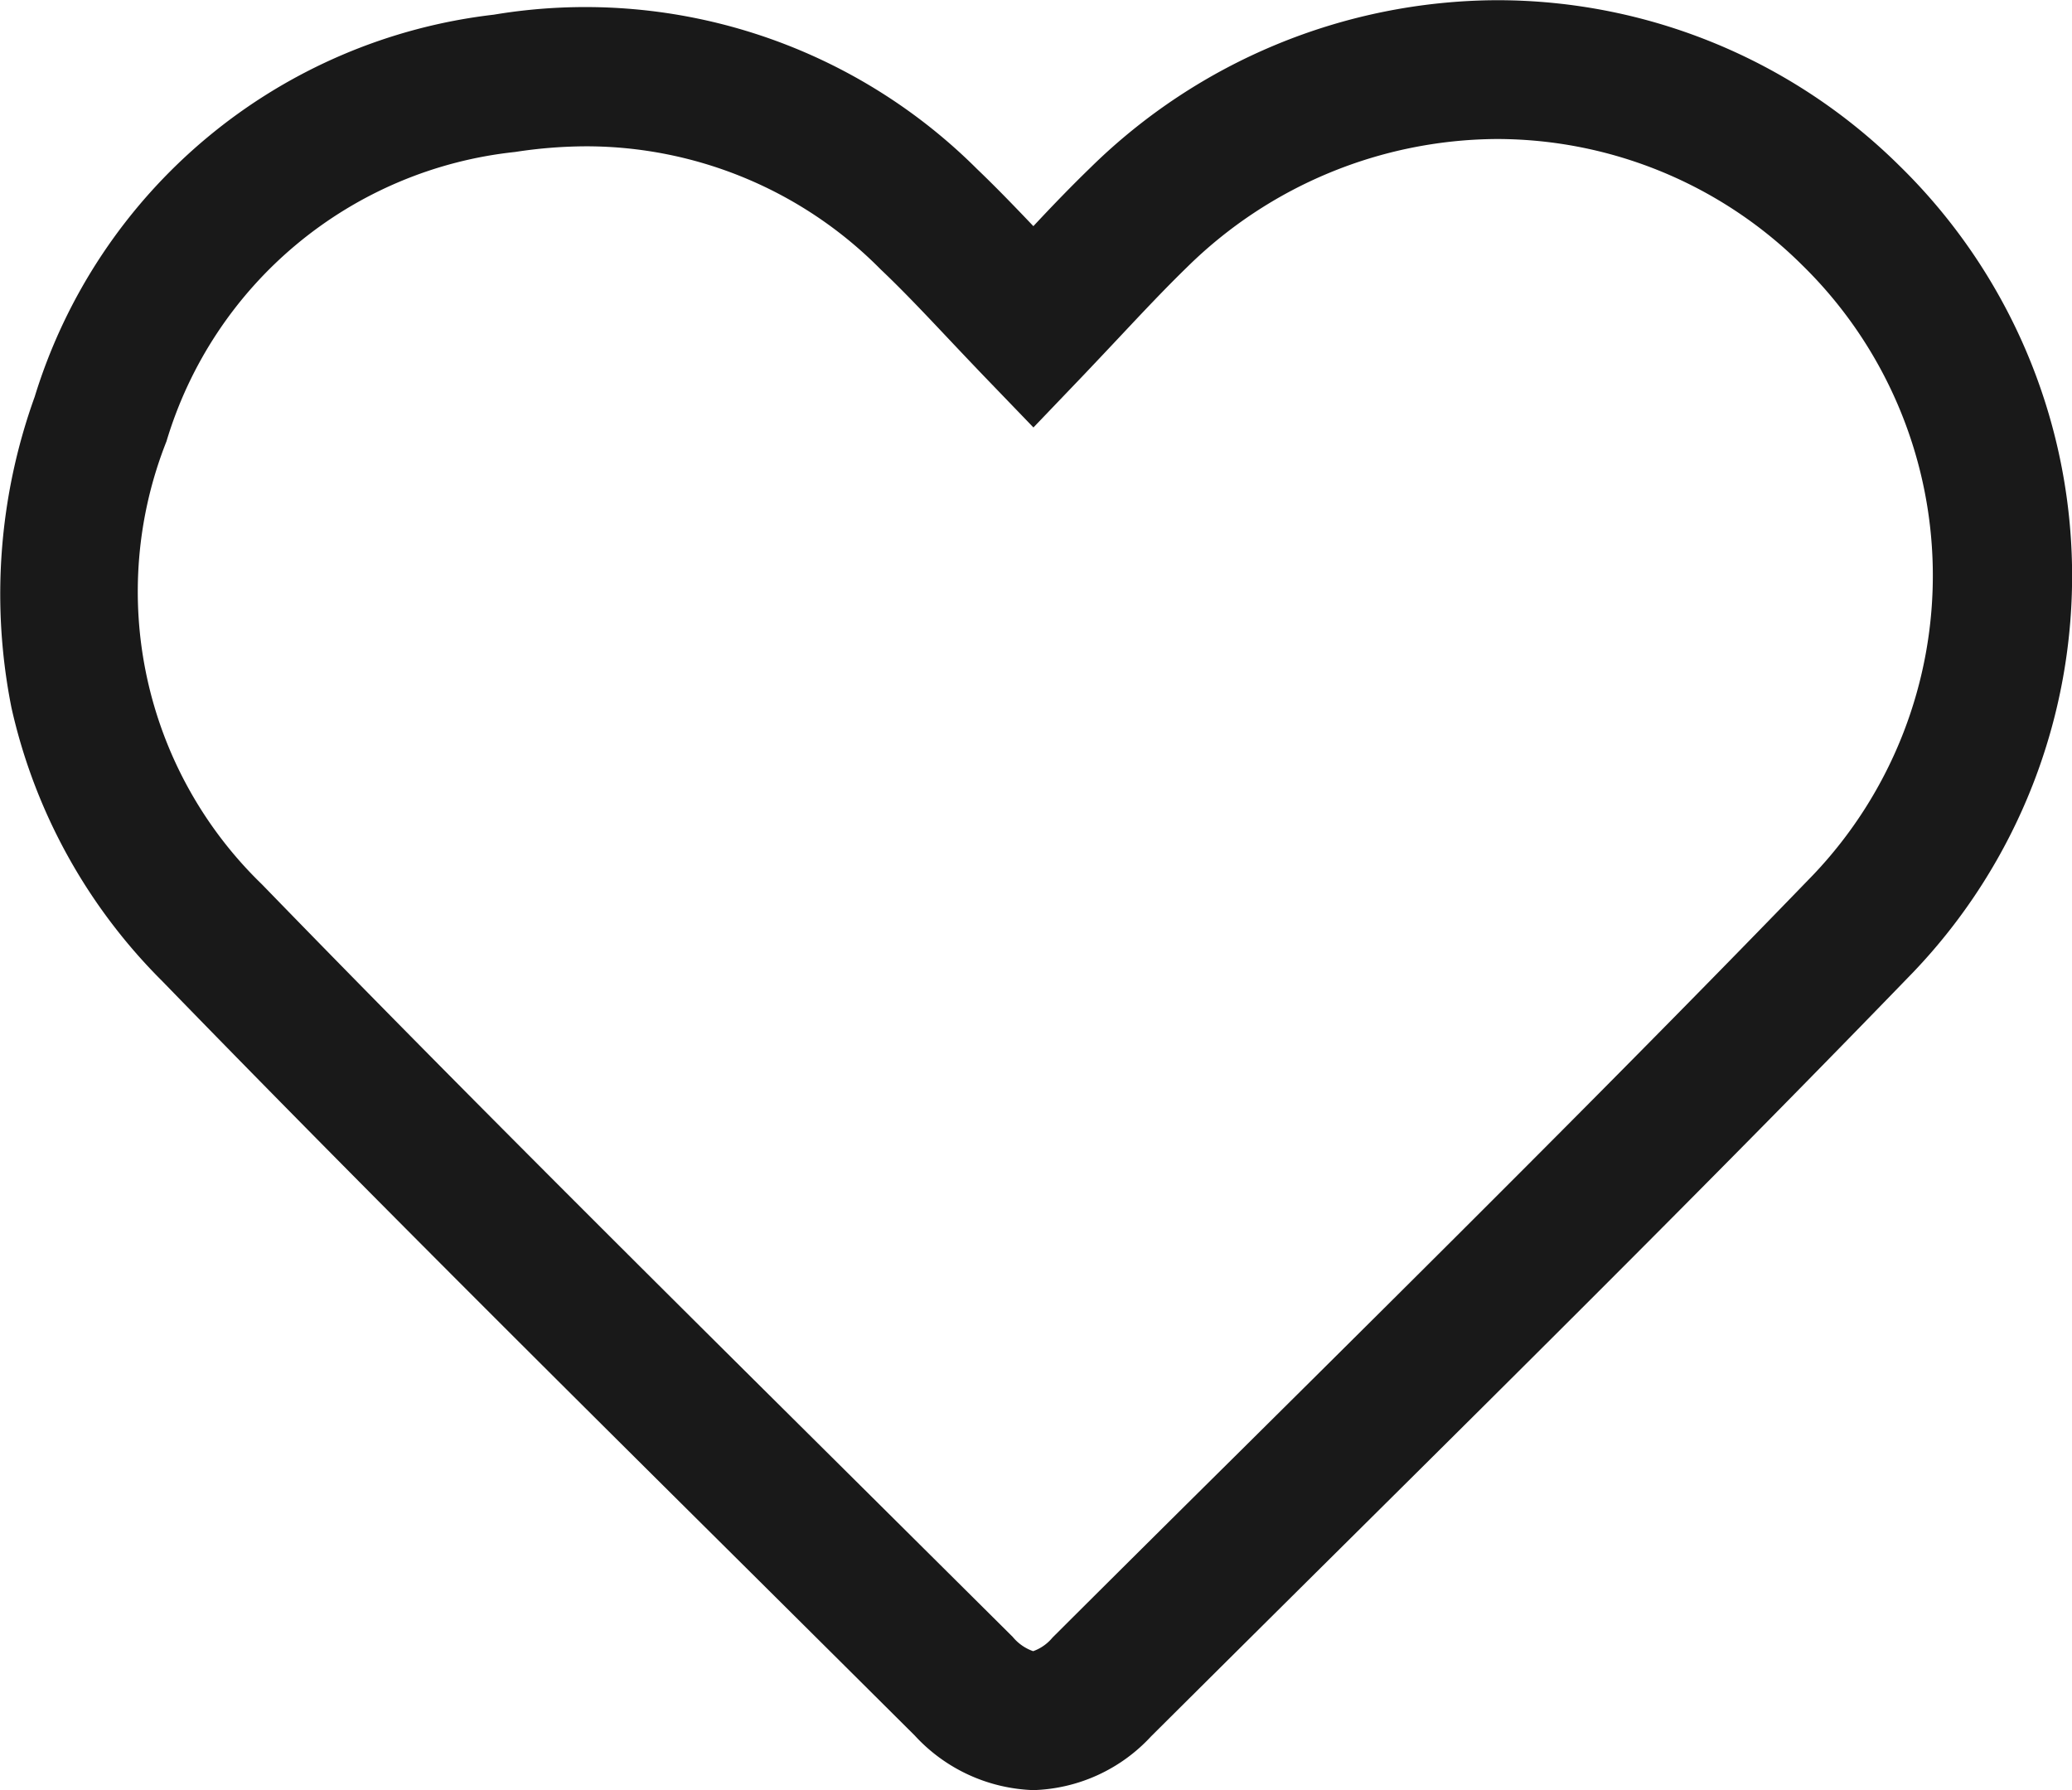
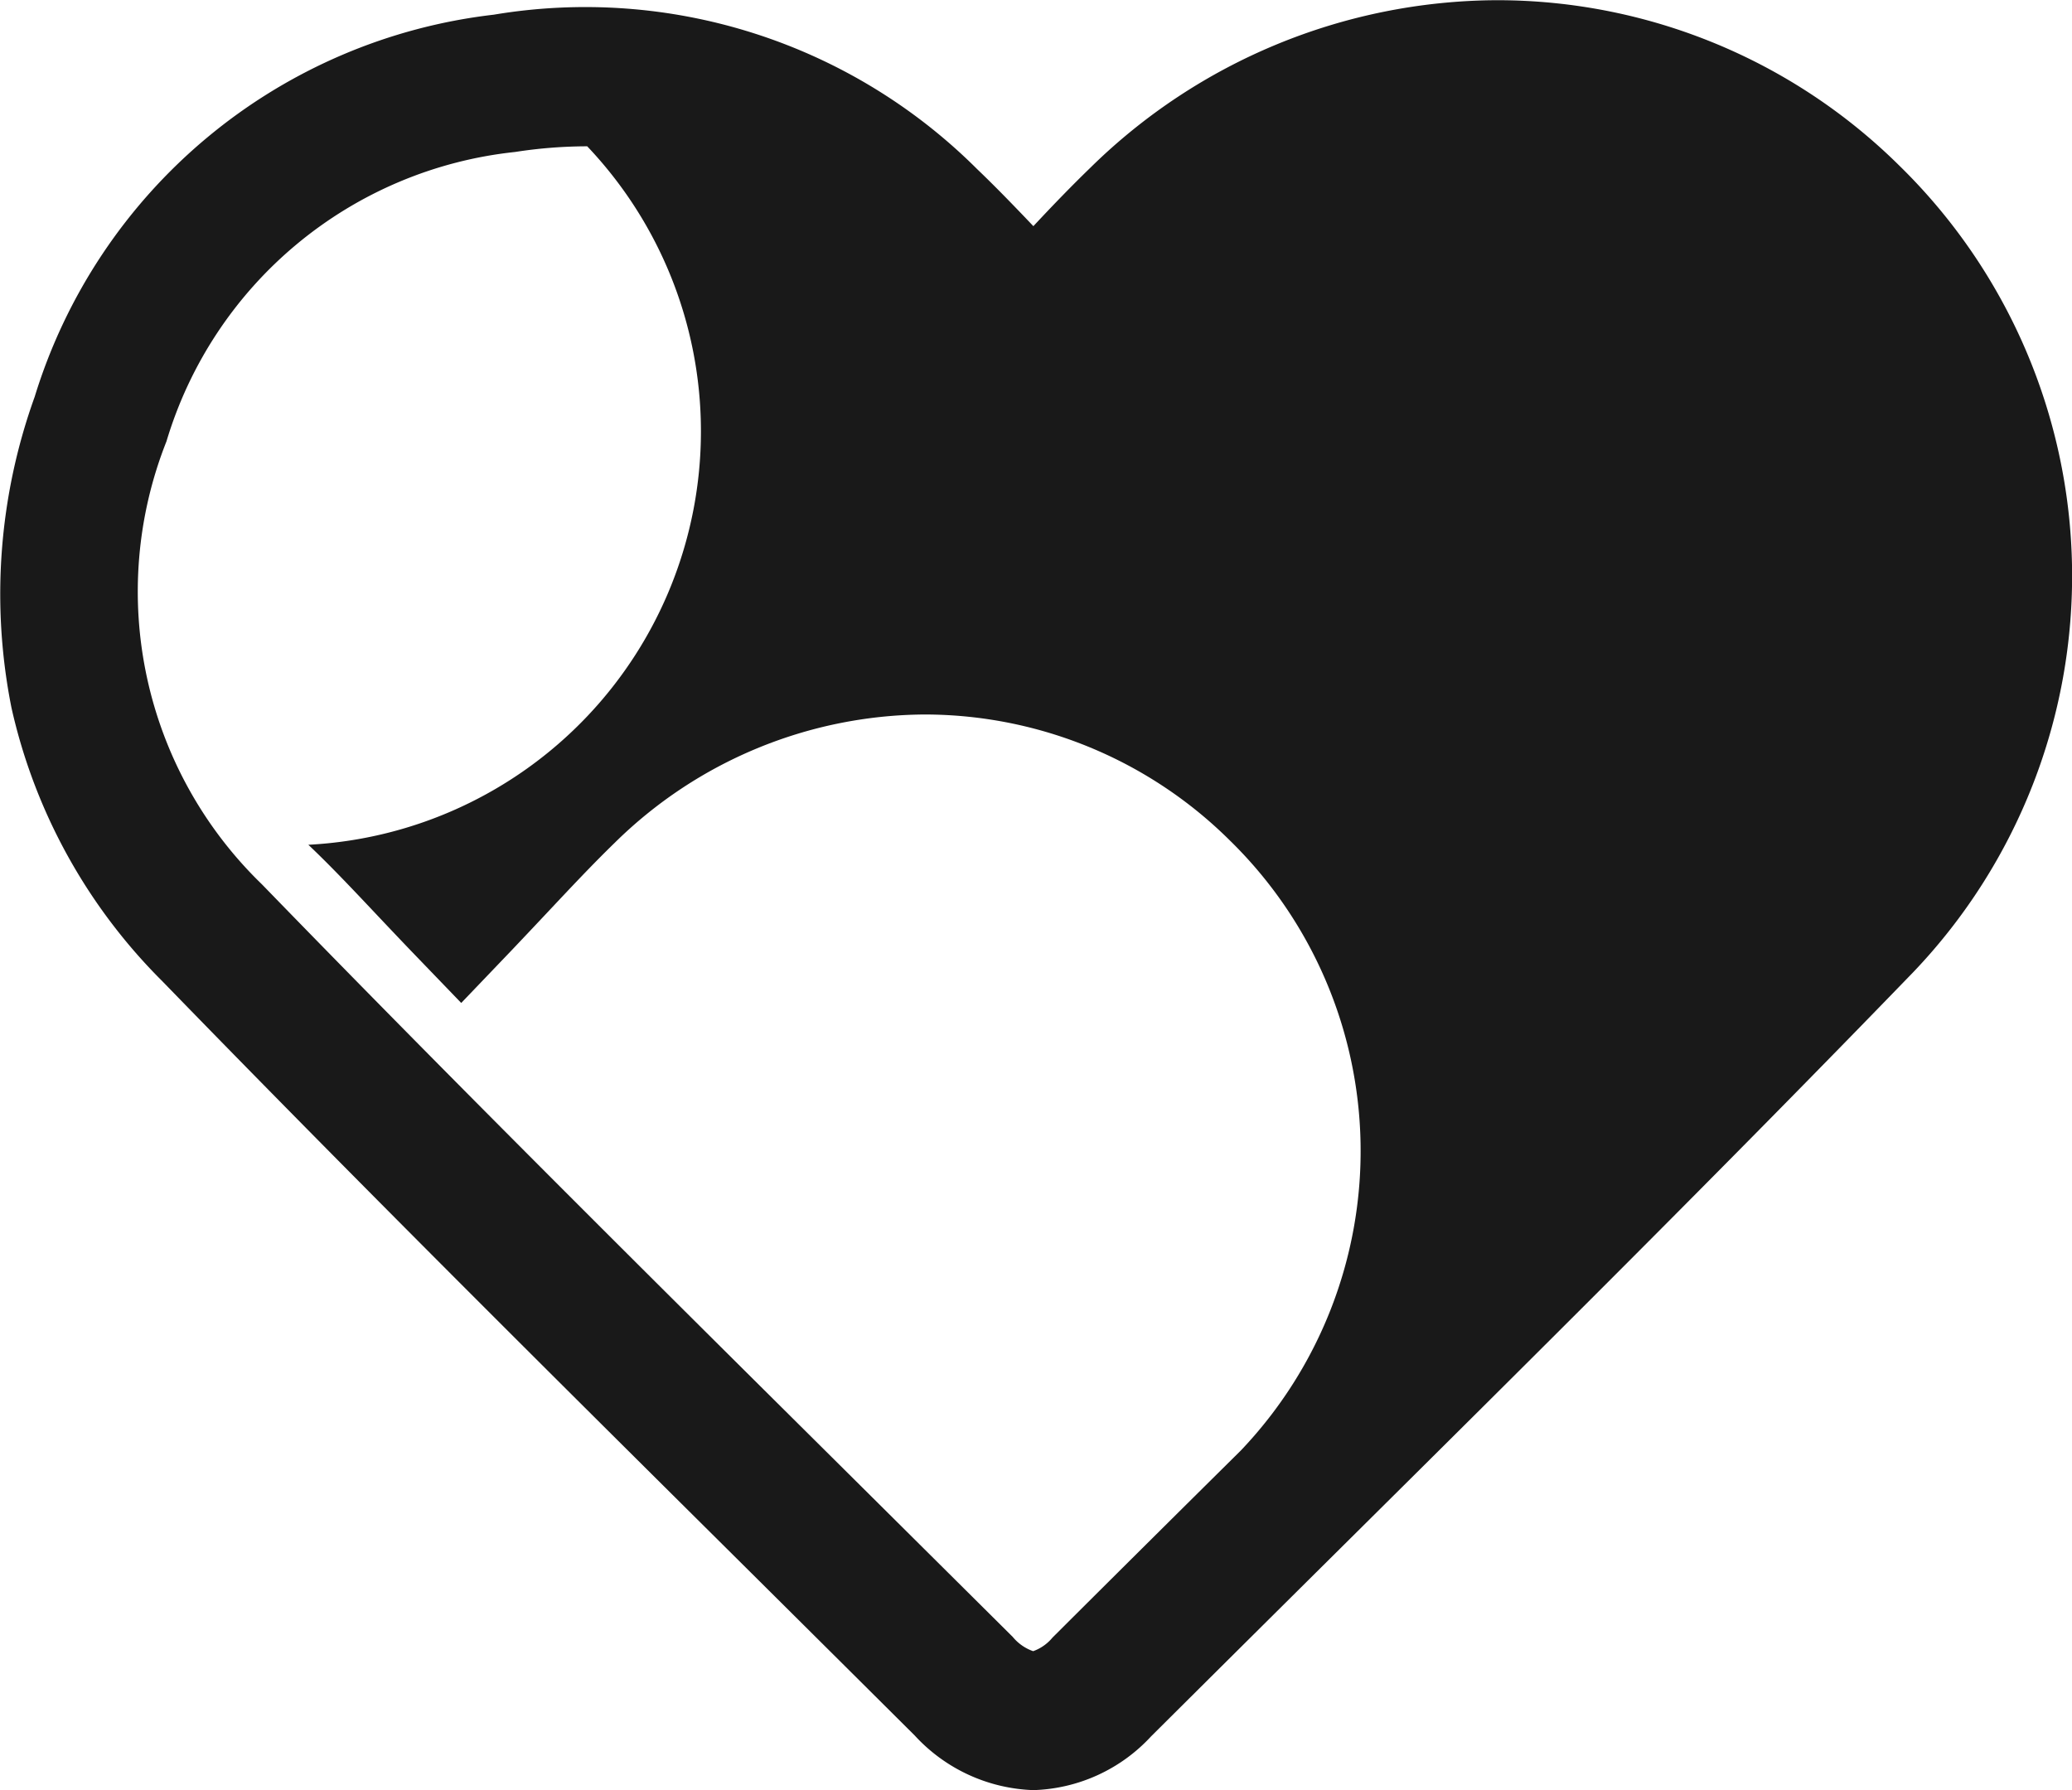
<svg xmlns="http://www.w3.org/2000/svg" width="30.359" height="26.232" viewBox="0 0 30.359 26.232">
  <g id="icon_heart" transform="translate(-3277.996 1363.4)">
    <g id="グループ_43" data-name="グループ 43" transform="translate(3277.996 -1363.4)">
-       <path id="パス_38" data-name="パス 38" d="M3293.138-1337.168a2.471,2.471,0,0,1-1.739-.8q-1.306-1.3-2.615-2.6c-2.772-2.752-5.64-5.6-8.409-8.453a8.175,8.175,0,0,1-2.211-4.008,8.526,8.526,0,0,1,.34-4.556,8,8,0,0,1,6.728-5.6,8.125,8.125,0,0,1,7.079,2.261c.283.271.551.549.826.838.28-.3.552-.582.838-.859a8.543,8.543,0,0,1,5.943-2.452h.02a8.376,8.376,0,0,1,5.892,2.429,8.406,8.406,0,0,1,.2,11.813c-2.768,2.862-5.638,5.709-8.414,8.463q-1.378,1.367-2.753,2.735A2.446,2.446,0,0,1,3293.138-1337.168Zm-6.54-24.088a6.932,6.932,0,0,0-1.055.083,5.991,5.991,0,0,0-5.108,4.241,5.97,5.97,0,0,0,1.4,6.492c2.756,2.841,5.616,5.68,8.382,8.426q1.309,1.3,2.617,2.6a.677.677,0,0,0,.3.21h0a.657.657,0,0,0,.284-.2q1.375-1.371,2.756-2.738c2.768-2.746,5.631-5.586,8.384-8.433a6.363,6.363,0,0,0-.158-8.942,6.351,6.351,0,0,0-4.465-1.846h-.015a6.518,6.518,0,0,0-4.53,1.877c-.32.311-.639.65-.976,1.009-.173.184-.352.374-.542.574l-.734.767-.737-.765c-.183-.191-.357-.375-.525-.553-.337-.357-.655-.694-.978-1A6.067,6.067,0,0,0,3286.6-1361.256Z" transform="translate(-3277.996 1363.4)" fill="#191919" />
+       <path id="パス_38" data-name="パス 38" d="M3293.138-1337.168a2.471,2.471,0,0,1-1.739-.8q-1.306-1.3-2.615-2.6c-2.772-2.752-5.64-5.6-8.409-8.453a8.175,8.175,0,0,1-2.211-4.008,8.526,8.526,0,0,1,.34-4.556,8,8,0,0,1,6.728-5.6,8.125,8.125,0,0,1,7.079,2.261c.283.271.551.549.826.838.28-.3.552-.582.838-.859a8.543,8.543,0,0,1,5.943-2.452h.02a8.376,8.376,0,0,1,5.892,2.429,8.406,8.406,0,0,1,.2,11.813c-2.768,2.862-5.638,5.709-8.414,8.463q-1.378,1.367-2.753,2.735A2.446,2.446,0,0,1,3293.138-1337.168Zm-6.54-24.088a6.932,6.932,0,0,0-1.055.083,5.991,5.991,0,0,0-5.108,4.241,5.97,5.97,0,0,0,1.4,6.492c2.756,2.841,5.616,5.68,8.382,8.426q1.309,1.3,2.617,2.6a.677.677,0,0,0,.3.21h0a.657.657,0,0,0,.284-.2q1.375-1.371,2.756-2.738a6.363,6.363,0,0,0-.158-8.942,6.351,6.351,0,0,0-4.465-1.846h-.015a6.518,6.518,0,0,0-4.53,1.877c-.32.311-.639.65-.976,1.009-.173.184-.352.374-.542.574l-.734.767-.737-.765c-.183-.191-.357-.375-.525-.553-.337-.357-.655-.694-.978-1A6.067,6.067,0,0,0,3286.6-1361.256Z" transform="translate(-3277.996 1363.4)" fill="#191919" />
    </g>
  </g>
</svg>